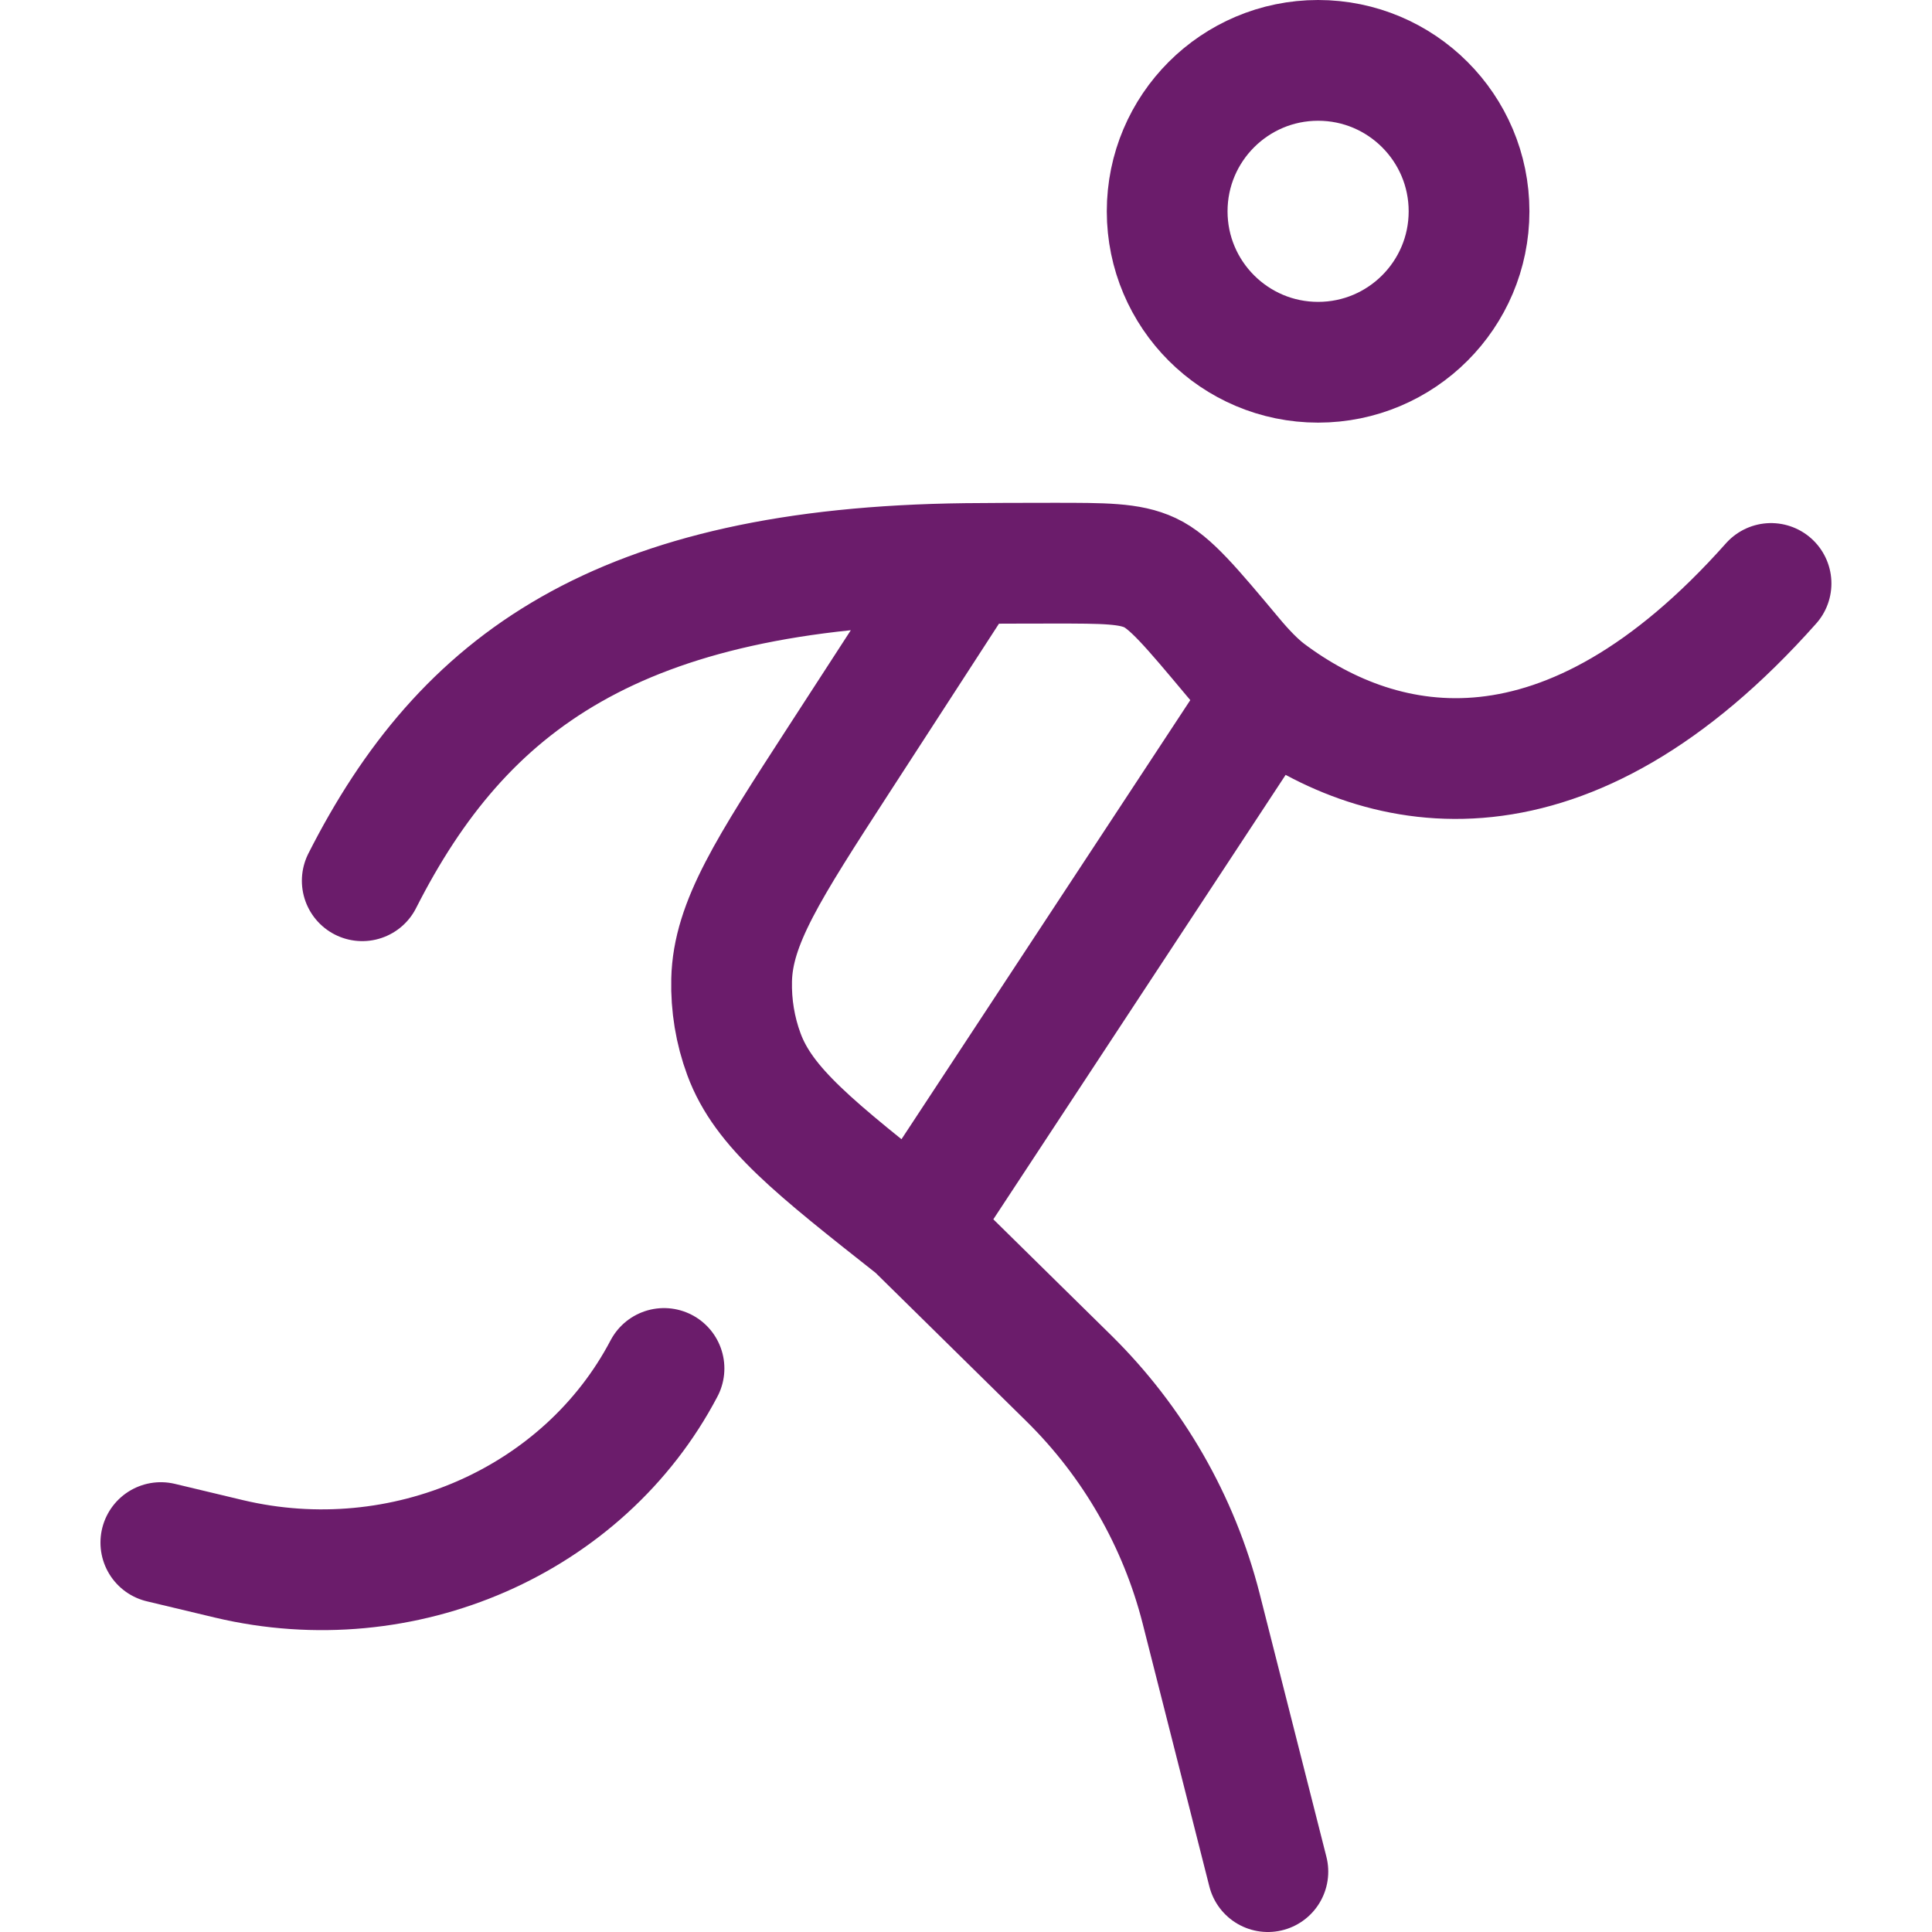
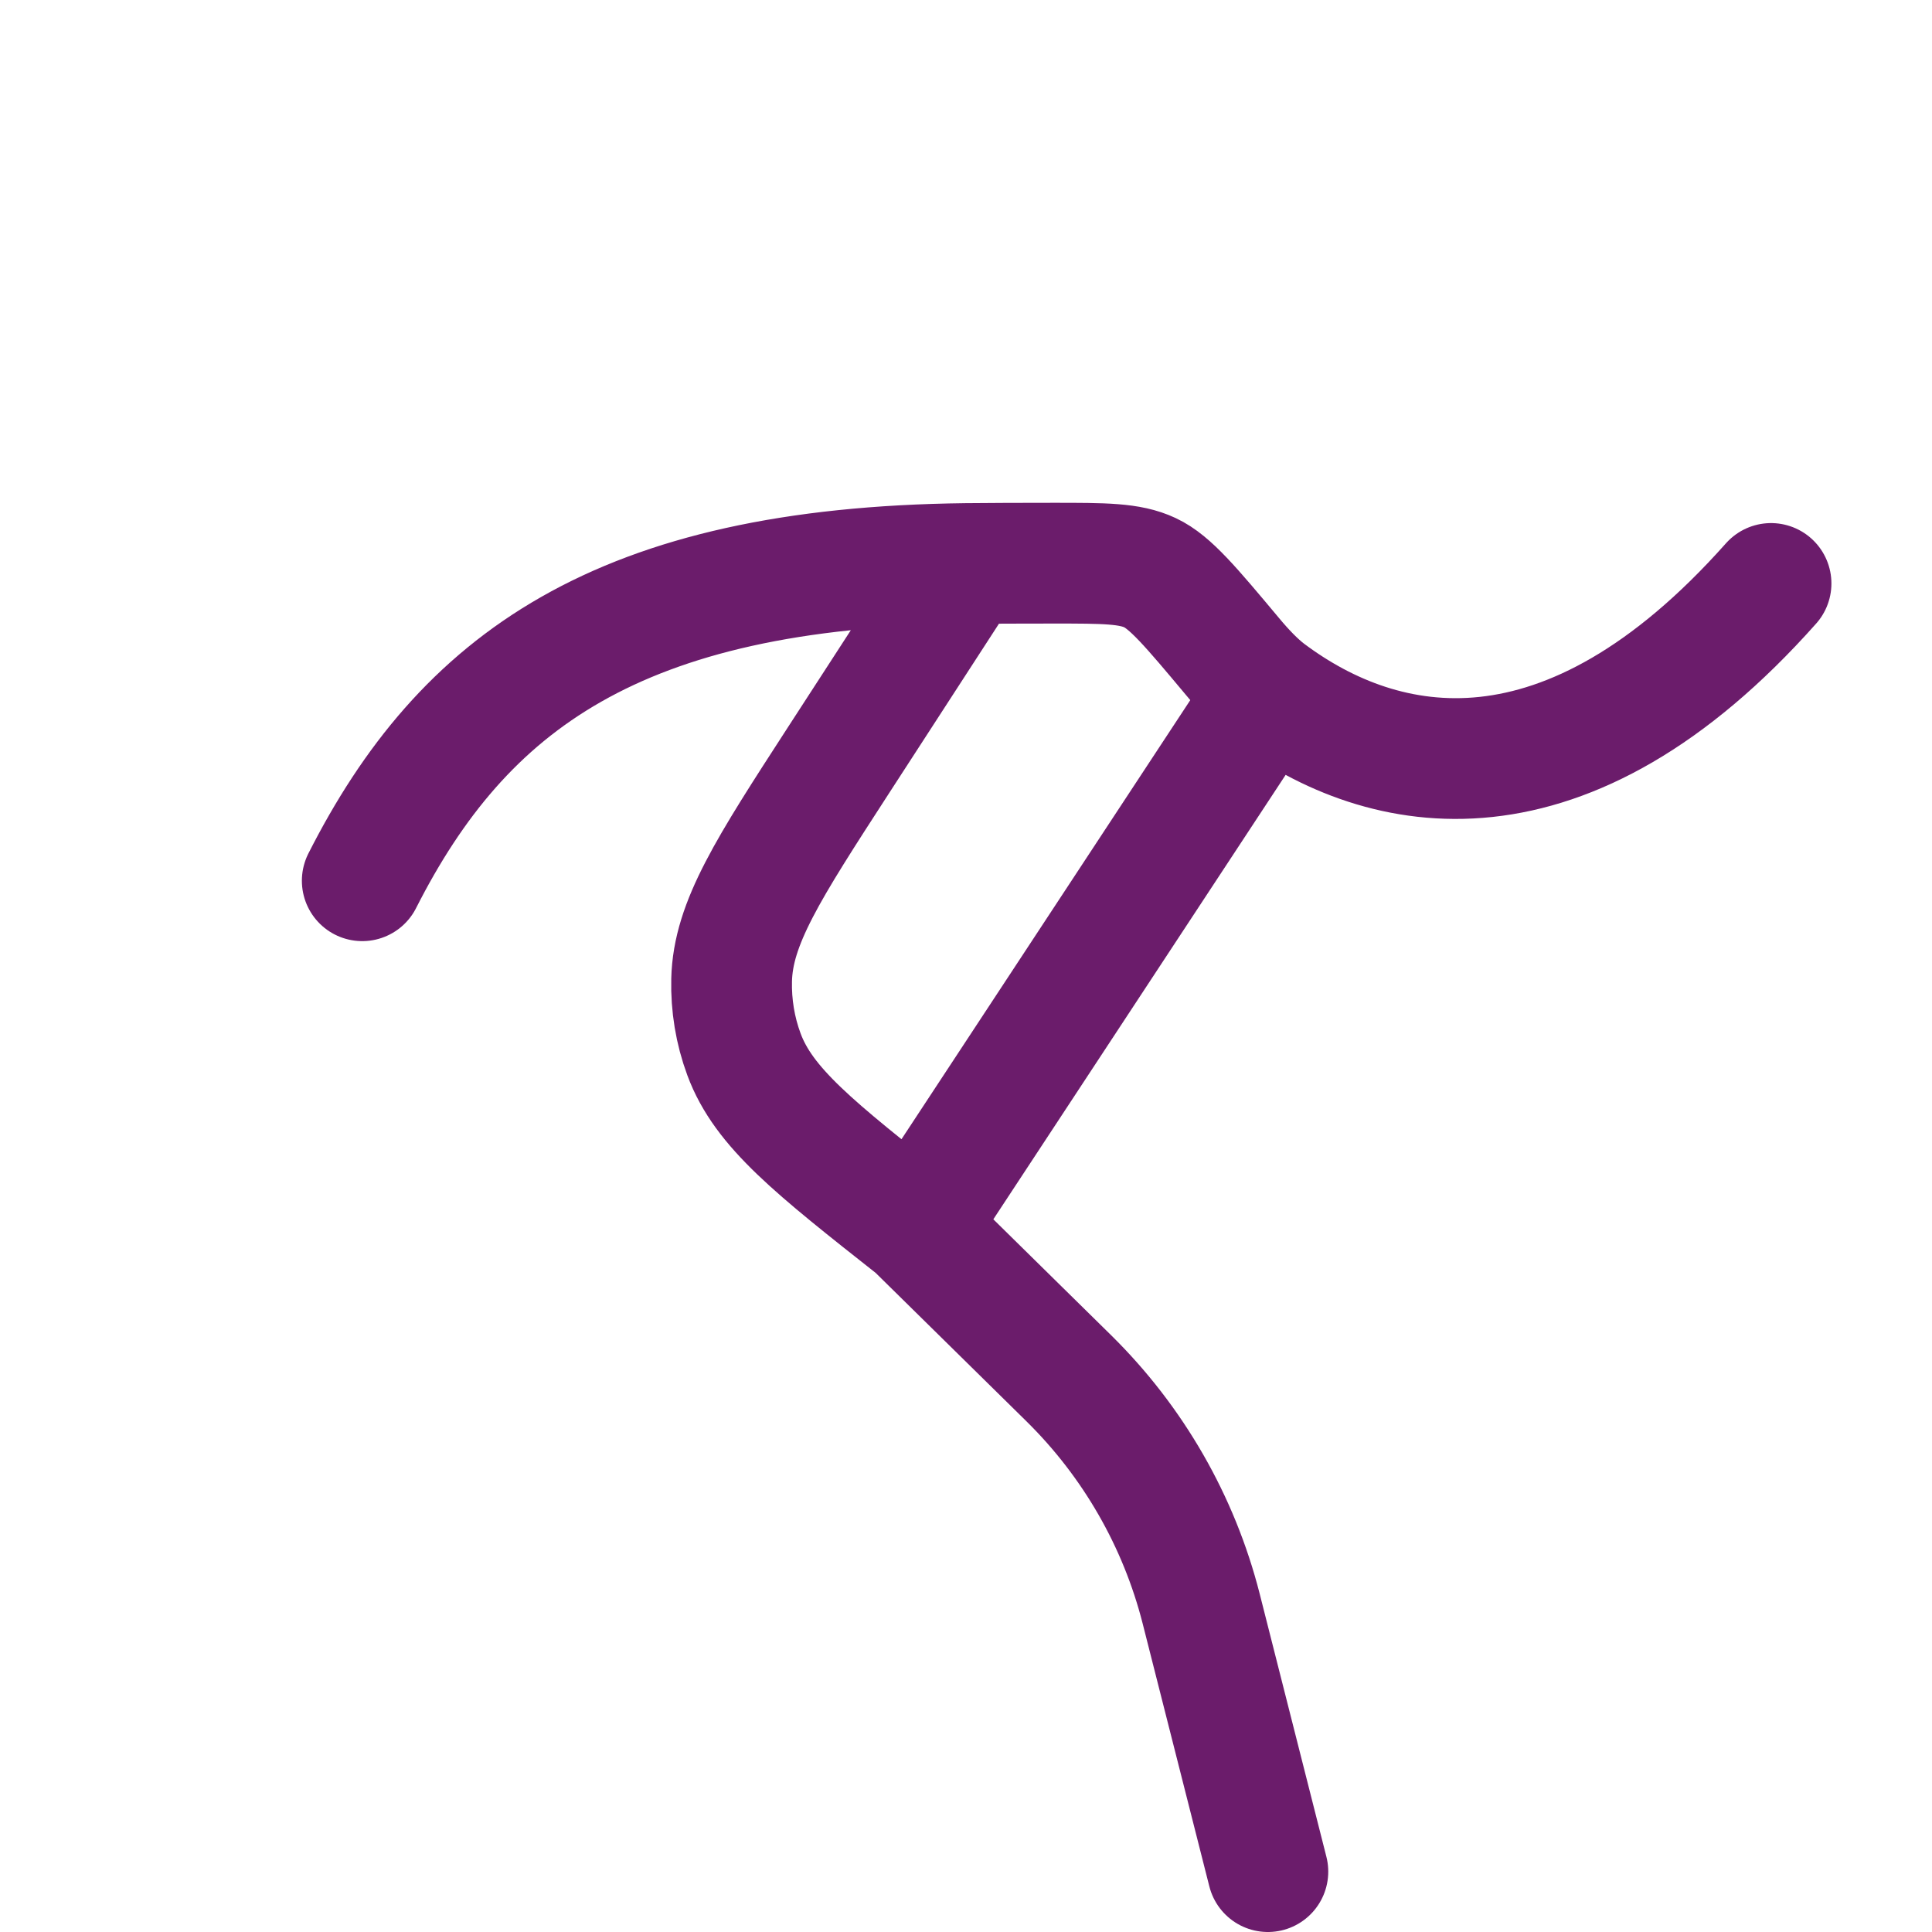
<svg xmlns="http://www.w3.org/2000/svg" width="16" height="16" viewBox="0 0 16 16" fill="none">
-   <path d="M12.166 1.75C12.166 2.44 11.606 3 10.916 3C10.226 3 9.666 2.44 9.666 1.75C9.666 1.06 10.226 0.5 10.916 0.5C11.606 0.5 12.166 1.06 12.166 1.75Z" stroke="#6B1C6B" />
  <path d="M10.5 15.5L9.947 13.32C9.763 12.599 9.385 11.94 8.851 11.414L7.583 10.166M3 7.294C3.833 5.652 5.115 4.701 8 4.667M8 4.667C8.182 4.665 8.454 4.664 8.725 4.664C9.146 4.664 9.356 4.664 9.524 4.743C9.691 4.821 9.863 5.026 10.207 5.437C10.305 5.555 10.406 5.66 10.5 5.731M8 4.667L6.942 6.299C6.361 7.196 6.07 7.645 6.059 8.116C6.054 8.325 6.088 8.534 6.161 8.731C6.324 9.173 6.744 9.504 7.583 10.166M10.5 5.731C11.462 6.452 12.969 6.743 14.667 4.832M10.5 5.731L7.583 10.166" stroke="#6B1C6B" stroke-linecap="round" stroke-linejoin="round" />
-   <path d="M1.332 12.775L1.897 12.91C3.338 13.252 4.835 12.597 5.499 11.333" stroke="#6B1C6B" stroke-linecap="round" stroke-linejoin="round" />
</svg>